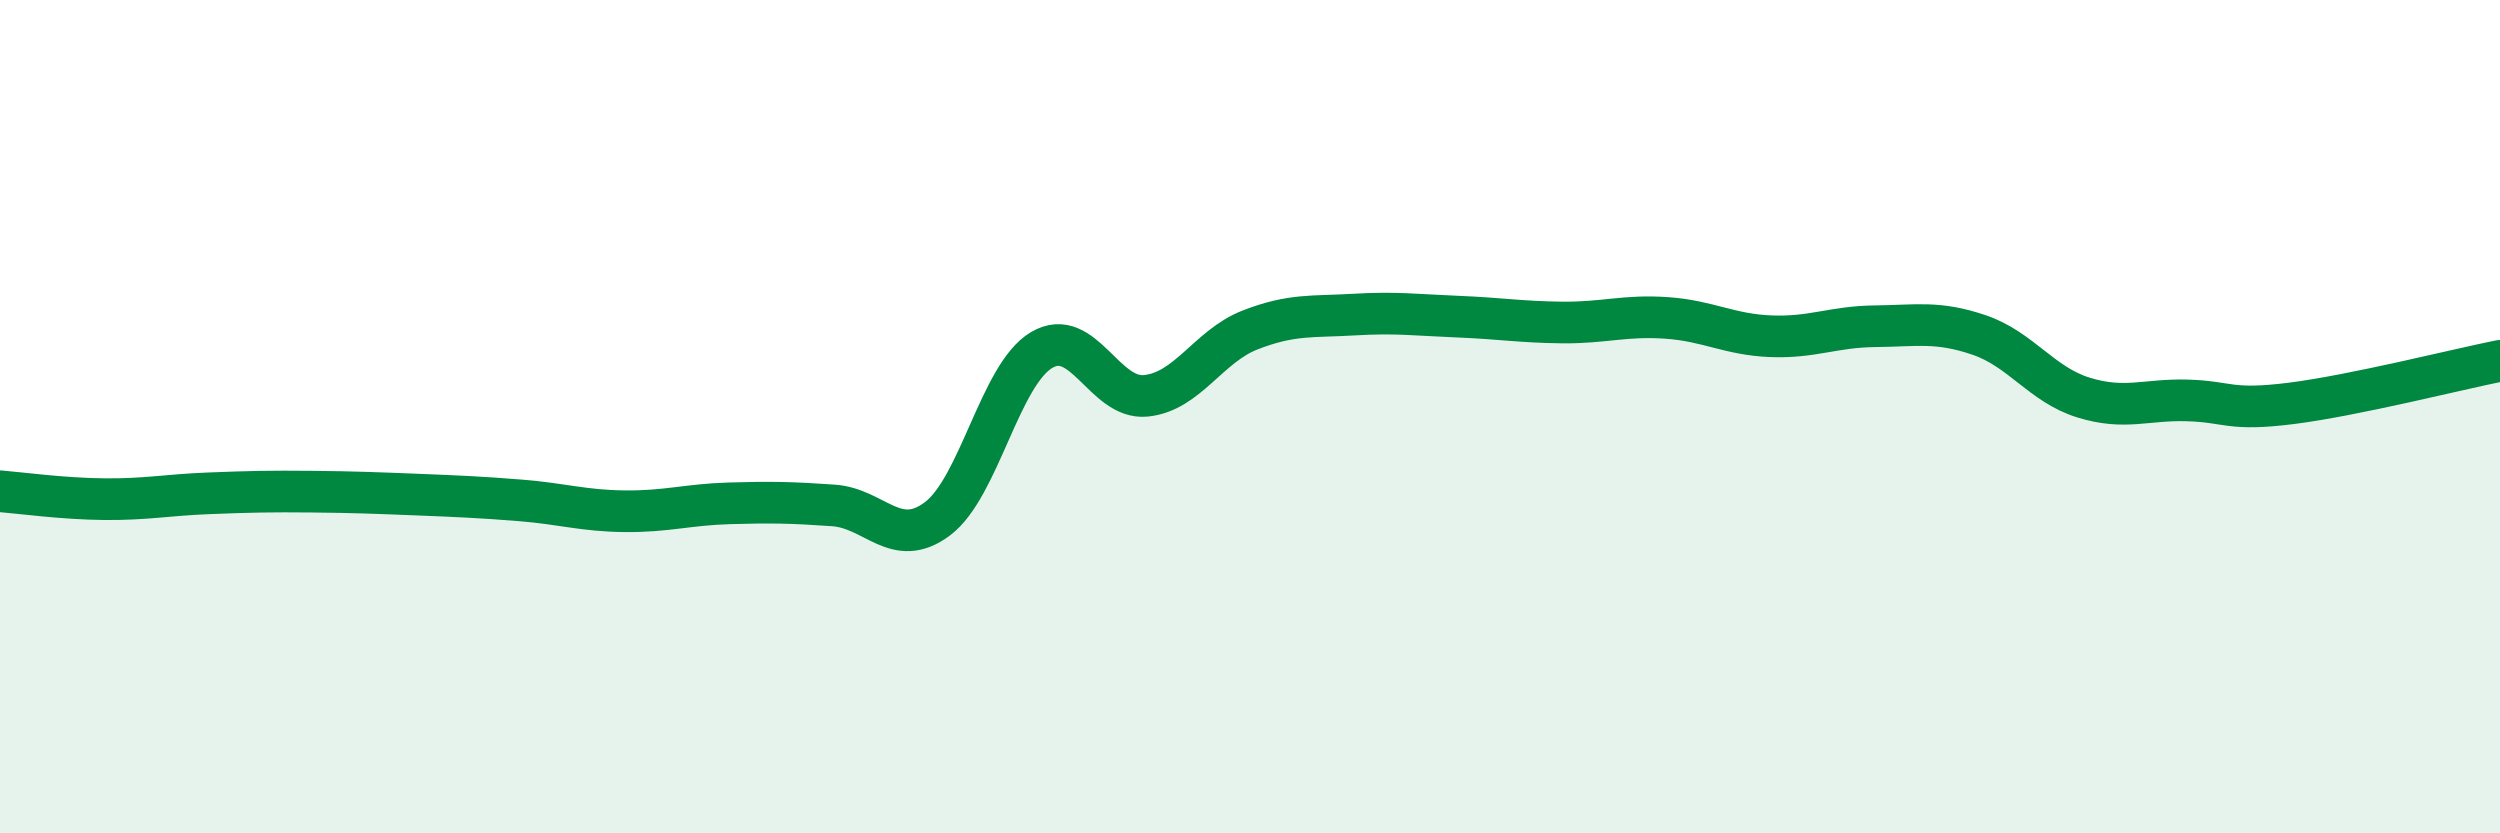
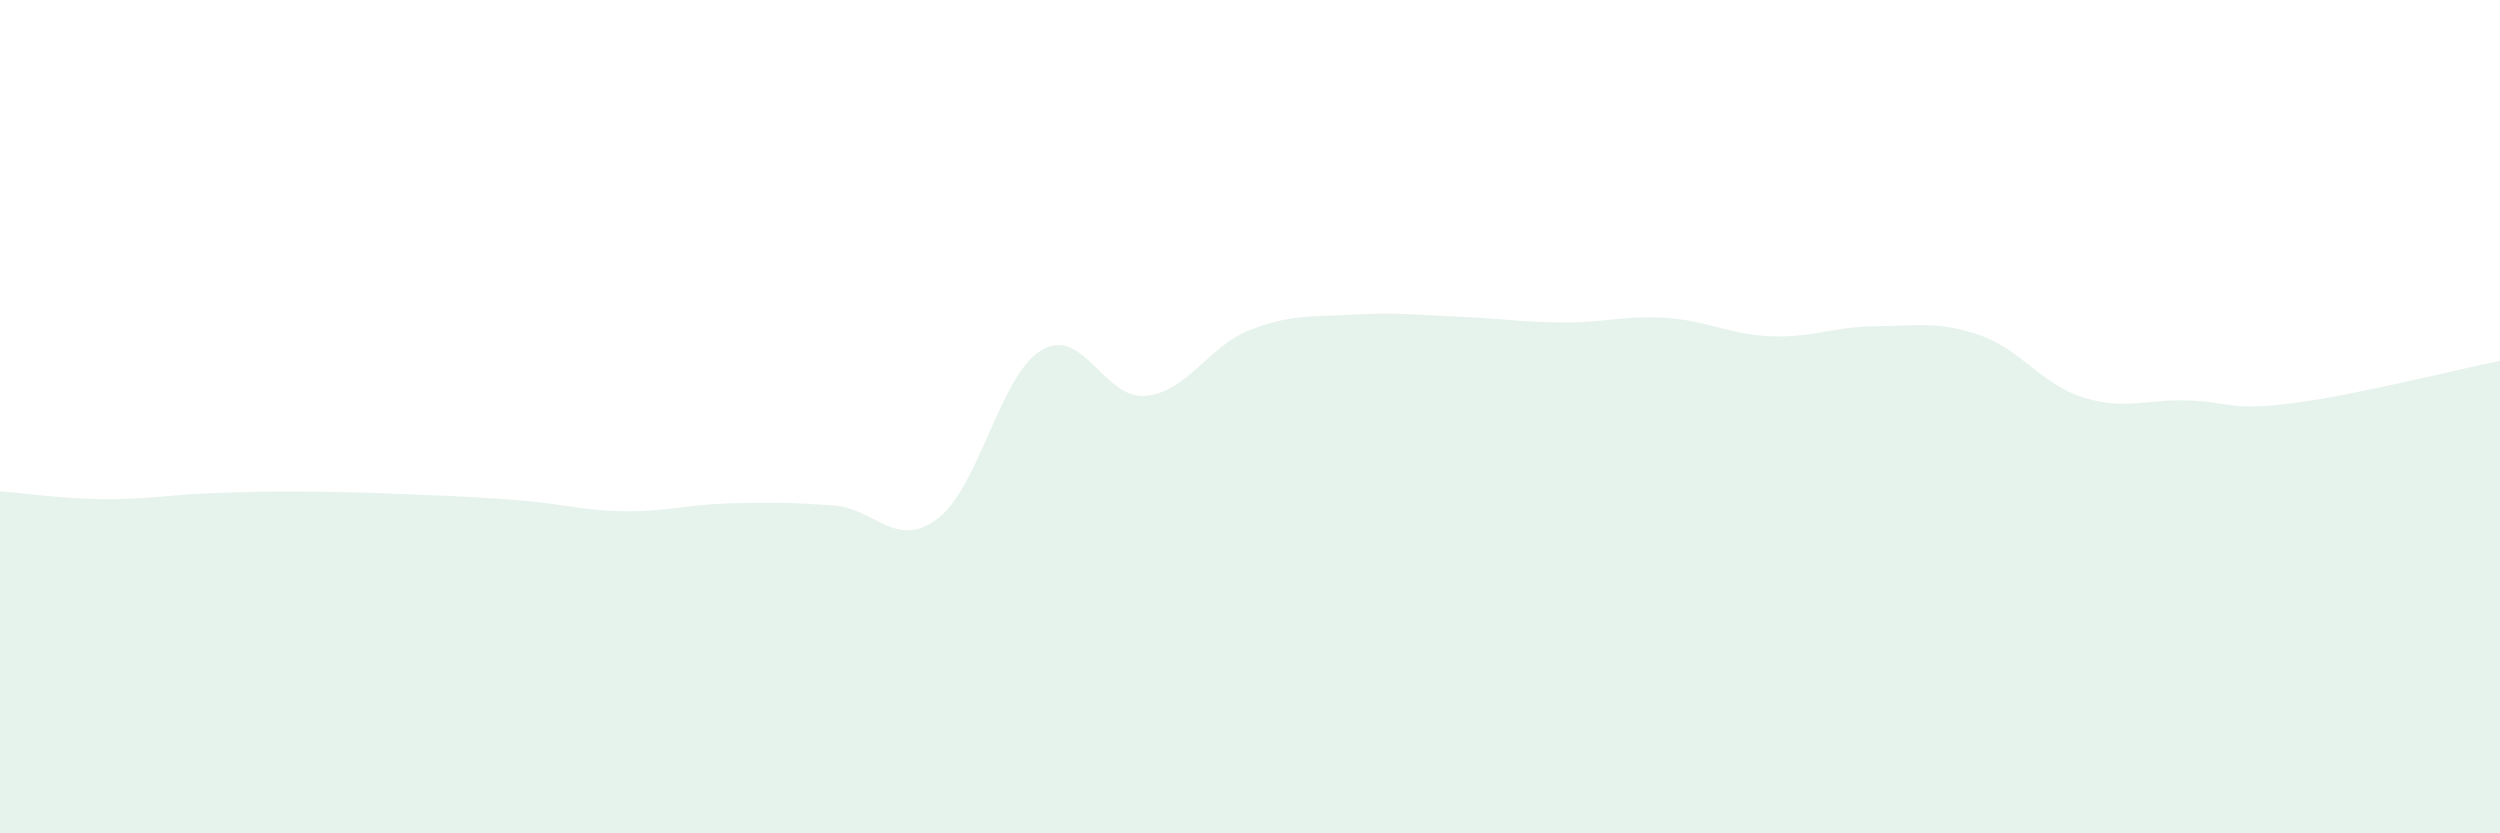
<svg xmlns="http://www.w3.org/2000/svg" width="60" height="20" viewBox="0 0 60 20">
  <path d="M 0,11.79 C 0.5,11.83 1.5,11.97 2.5,11.98 C 3.5,11.99 4,11.88 5,11.84 C 6,11.8 6.5,11.79 7.5,11.8 C 8.5,11.81 9,11.83 10,11.87 C 11,11.91 11.5,11.93 12.5,12.01 C 13.5,12.09 14,12.26 15,12.27 C 16,12.28 16.5,12.11 17.5,12.08 C 18.5,12.05 19,12.06 20,12.13 C 21,12.2 21.5,13.2 22.5,12.45 C 23.5,11.7 24,8.99 25,8.4 C 26,7.81 26.5,9.6 27.5,9.5 C 28.5,9.4 29,8.31 30,7.92 C 31,7.53 31.5,7.61 32.5,7.55 C 33.5,7.49 34,7.56 35,7.6 C 36,7.64 36.5,7.73 37.5,7.74 C 38.5,7.75 39,7.56 40,7.63 C 41,7.7 41.5,8.03 42.5,8.07 C 43.5,8.11 44,7.84 45,7.83 C 46,7.82 46.5,7.7 47.5,8.04 C 48.5,8.38 49,9.23 50,9.54 C 51,9.85 51.5,9.58 52.5,9.61 C 53.5,9.64 53.5,9.87 55,9.68 C 56.5,9.49 59,8.86 60,8.66L60 20L0 20Z" fill="#008740" opacity="0.1" stroke-linecap="round" stroke-linejoin="round" />
-   <path d="M 0,11.79 C 0.5,11.83 1.5,11.97 2.5,11.98 C 3.5,11.99 4,11.88 5,11.84 C 6,11.8 6.5,11.79 7.5,11.8 C 8.5,11.81 9,11.83 10,11.87 C 11,11.91 11.5,11.93 12.5,12.01 C 13.5,12.09 14,12.26 15,12.27 C 16,12.28 16.5,12.11 17.5,12.08 C 18.5,12.05 19,12.06 20,12.13 C 21,12.2 21.5,13.2 22.5,12.45 C 23.5,11.7 24,8.99 25,8.4 C 26,7.81 26.5,9.6 27.5,9.5 C 28.5,9.4 29,8.31 30,7.92 C 31,7.53 31.5,7.61 32.5,7.55 C 33.5,7.49 34,7.56 35,7.6 C 36,7.64 36.5,7.73 37.5,7.74 C 38.5,7.75 39,7.56 40,7.63 C 41,7.7 41.5,8.03 42.5,8.07 C 43.5,8.11 44,7.84 45,7.83 C 46,7.82 46.5,7.7 47.5,8.04 C 48.5,8.38 49,9.23 50,9.54 C 51,9.85 51.5,9.58 52.5,9.61 C 53.5,9.64 53.5,9.87 55,9.68 C 56.5,9.49 59,8.86 60,8.66" stroke="#008740" stroke-width="1" fill="none" stroke-linecap="round" stroke-linejoin="round" />
</svg>